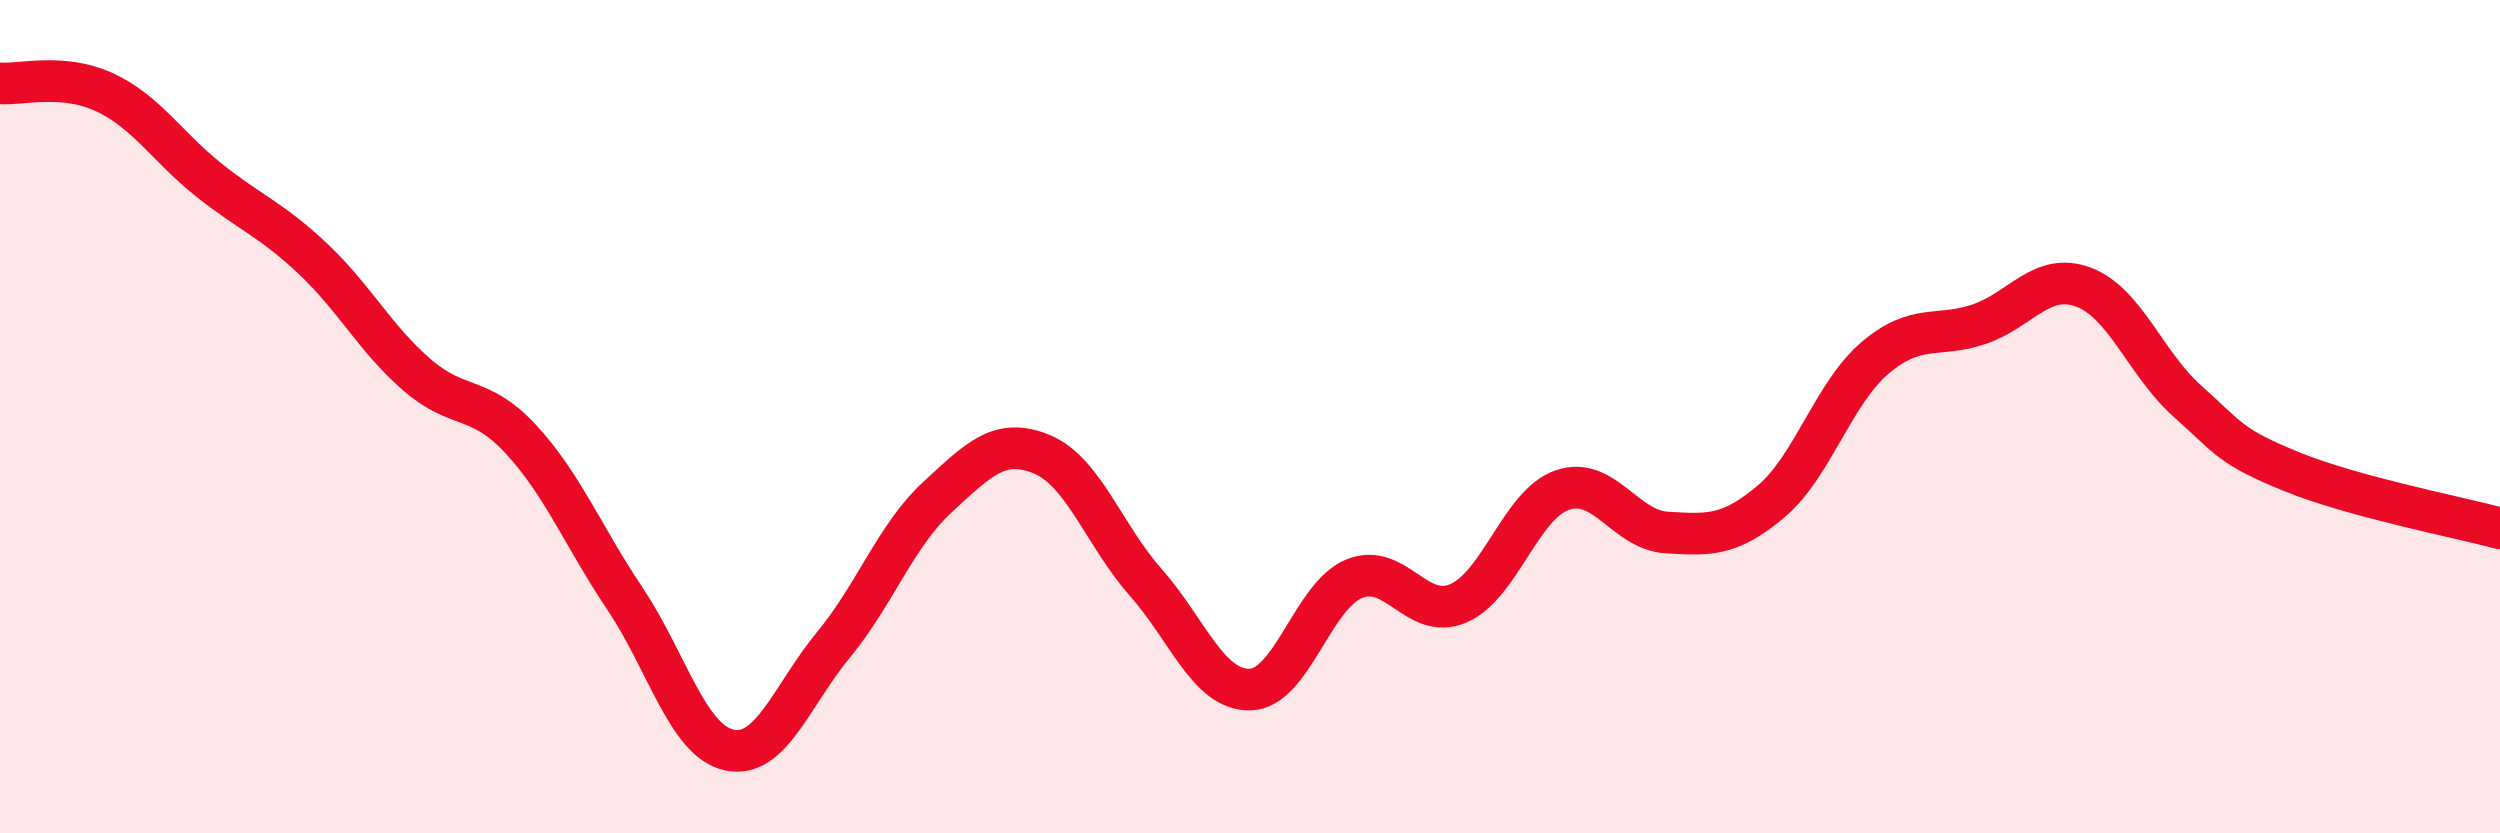
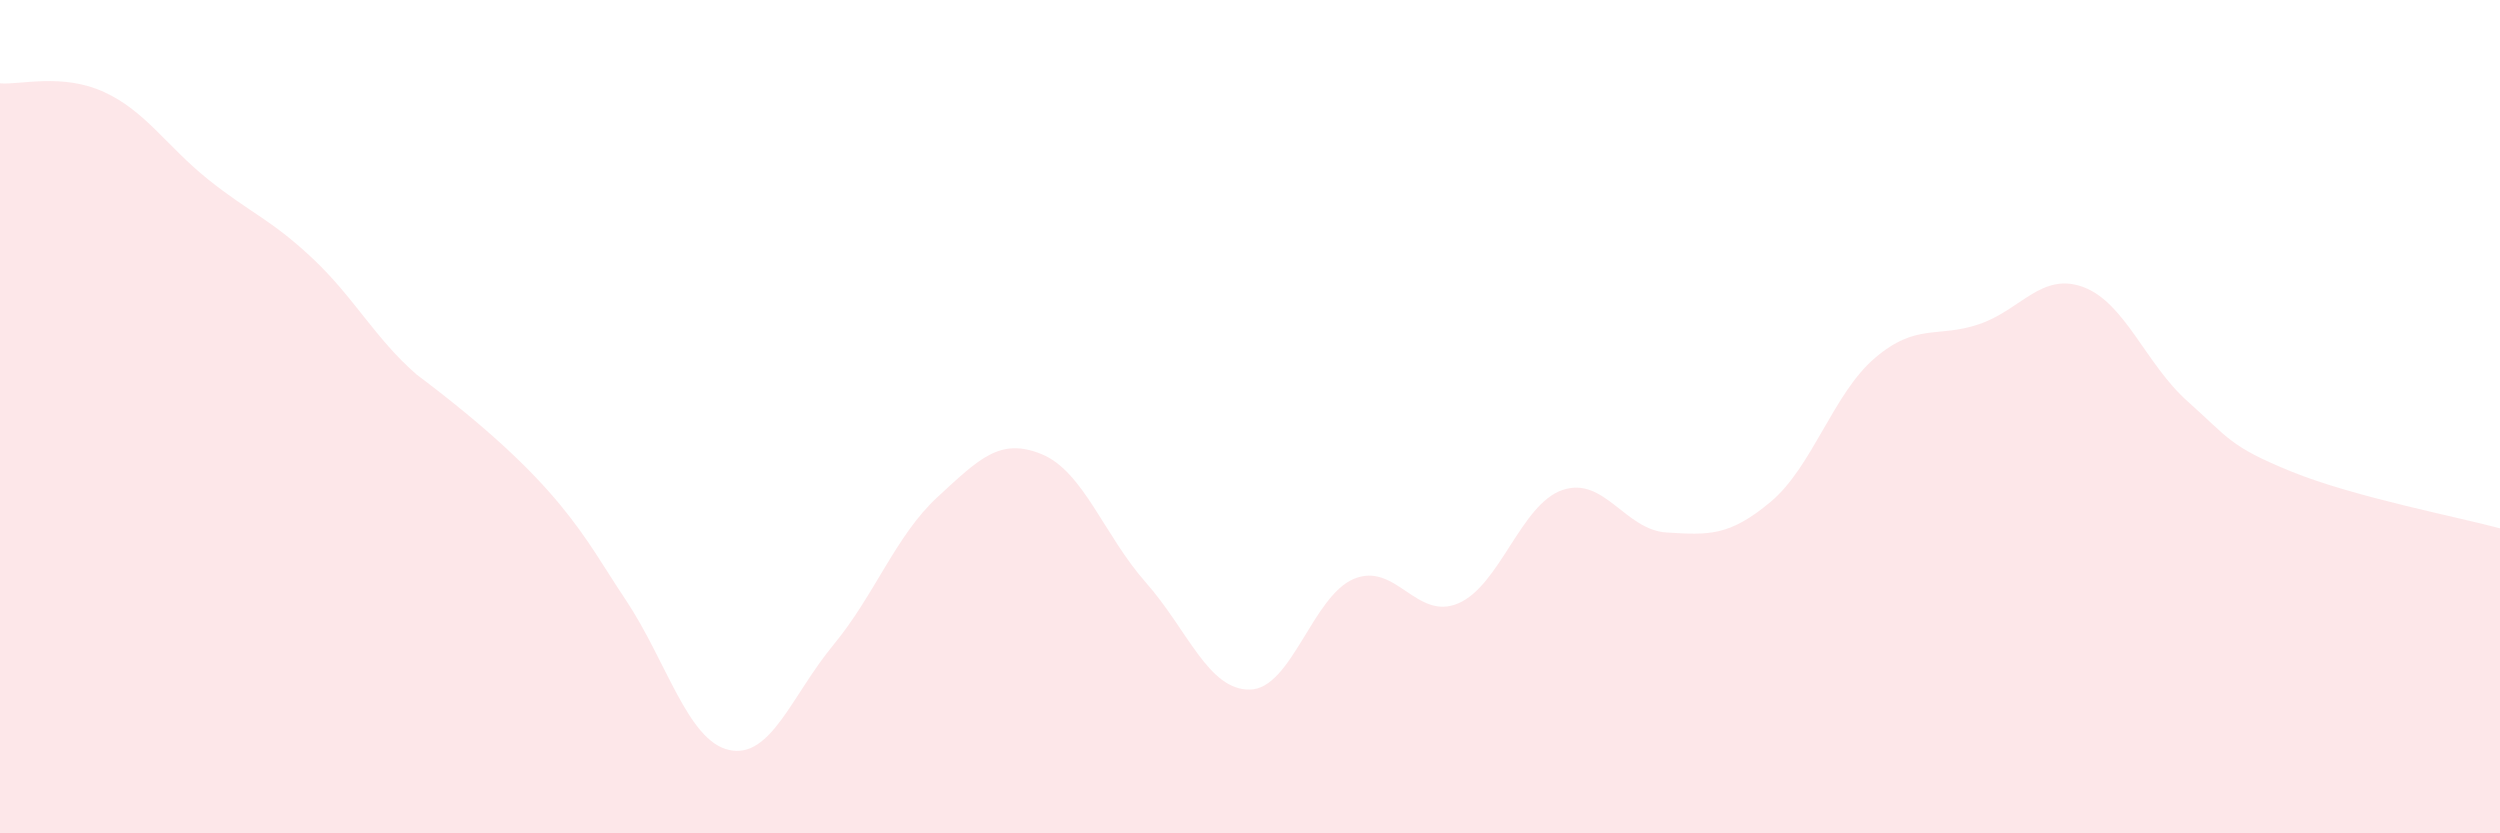
<svg xmlns="http://www.w3.org/2000/svg" width="60" height="20" viewBox="0 0 60 20">
-   <path d="M 0,2 C 0.5,2.04 1.5,1.75 2.5,2.21 C 3.5,2.67 4,3.51 5,4.31 C 6,5.11 6.5,5.26 7.5,6.2 C 8.5,7.14 9,8.12 10,8.99 C 11,9.86 11.5,9.46 12.5,10.54 C 13.5,11.62 14,12.88 15,14.37 C 16,15.86 16.5,17.78 17.5,18 C 18.5,18.22 19,16.69 20,15.48 C 21,14.27 21.5,12.85 22.5,11.93 C 23.5,11.01 24,10.49 25,10.9 C 26,11.31 26.5,12.85 27.5,13.98 C 28.5,15.11 29,16.57 30,16.55 C 31,16.53 31.5,14.3 32.5,13.89 C 33.5,13.48 34,14.91 35,14.48 C 36,14.05 36.5,12.1 37.5,11.76 C 38.5,11.42 39,12.72 40,12.78 C 41,12.84 41.5,12.88 42.5,12.04 C 43.5,11.2 44,9.44 45,8.59 C 46,7.74 46.5,8.12 47.5,7.78 C 48.5,7.44 49,6.52 50,6.89 C 51,7.26 51.5,8.74 52.5,9.63 C 53.5,10.52 53.5,10.71 55,11.32 C 56.5,11.93 59,12.41 60,12.68L60 20L0 20Z" fill="#EB0A25" opacity="0.1" stroke-linecap="round" stroke-linejoin="round" />
-   <path d="M 0,2 C 0.5,2.04 1.5,1.75 2.5,2.21 C 3.5,2.67 4,3.51 5,4.31 C 6,5.11 6.5,5.26 7.5,6.2 C 8.5,7.14 9,8.12 10,8.99 C 11,9.86 11.5,9.46 12.5,10.54 C 13.5,11.62 14,12.88 15,14.37 C 16,15.86 16.5,17.78 17.5,18 C 18.5,18.22 19,16.69 20,15.48 C 21,14.27 21.5,12.85 22.5,11.93 C 23.5,11.01 24,10.49 25,10.9 C 26,11.31 26.5,12.85 27.5,13.98 C 28.5,15.11 29,16.57 30,16.55 C 31,16.53 31.5,14.3 32.5,13.89 C 33.5,13.48 34,14.91 35,14.48 C 36,14.05 36.5,12.1 37.5,11.76 C 38.5,11.42 39,12.72 40,12.78 C 41,12.84 41.5,12.88 42.5,12.04 C 43.5,11.2 44,9.44 45,8.59 C 46,7.74 46.5,8.12 47.5,7.78 C 48.5,7.44 49,6.52 50,6.89 C 51,7.26 51.5,8.74 52.5,9.63 C 53.5,10.52 53.5,10.71 55,11.32 C 56.5,11.93 59,12.41 60,12.68" stroke="#EB0A25" stroke-width="1" fill="none" stroke-linecap="round" stroke-linejoin="round" />
+   <path d="M 0,2 C 0.5,2.04 1.5,1.75 2.5,2.21 C 3.5,2.67 4,3.51 5,4.31 C 6,5.11 6.5,5.26 7.5,6.2 C 8.5,7.14 9,8.12 10,8.99 C 13.5,11.62 14,12.88 15,14.37 C 16,15.86 16.5,17.78 17.5,18 C 18.5,18.22 19,16.69 20,15.48 C 21,14.27 21.5,12.85 22.5,11.93 C 23.5,11.01 24,10.49 25,10.9 C 26,11.31 26.5,12.85 27.5,13.98 C 28.5,15.11 29,16.57 30,16.55 C 31,16.53 31.5,14.3 32.5,13.89 C 33.5,13.48 34,14.91 35,14.48 C 36,14.05 36.5,12.1 37.5,11.76 C 38.5,11.42 39,12.72 40,12.78 C 41,12.84 41.5,12.88 42.5,12.04 C 43.5,11.2 44,9.44 45,8.59 C 46,7.74 46.5,8.12 47.5,7.78 C 48.5,7.44 49,6.52 50,6.89 C 51,7.26 51.5,8.74 52.5,9.63 C 53.5,10.52 53.5,10.71 55,11.32 C 56.5,11.93 59,12.41 60,12.68L60 20L0 20Z" fill="#EB0A25" opacity="0.1" stroke-linecap="round" stroke-linejoin="round" />
</svg>